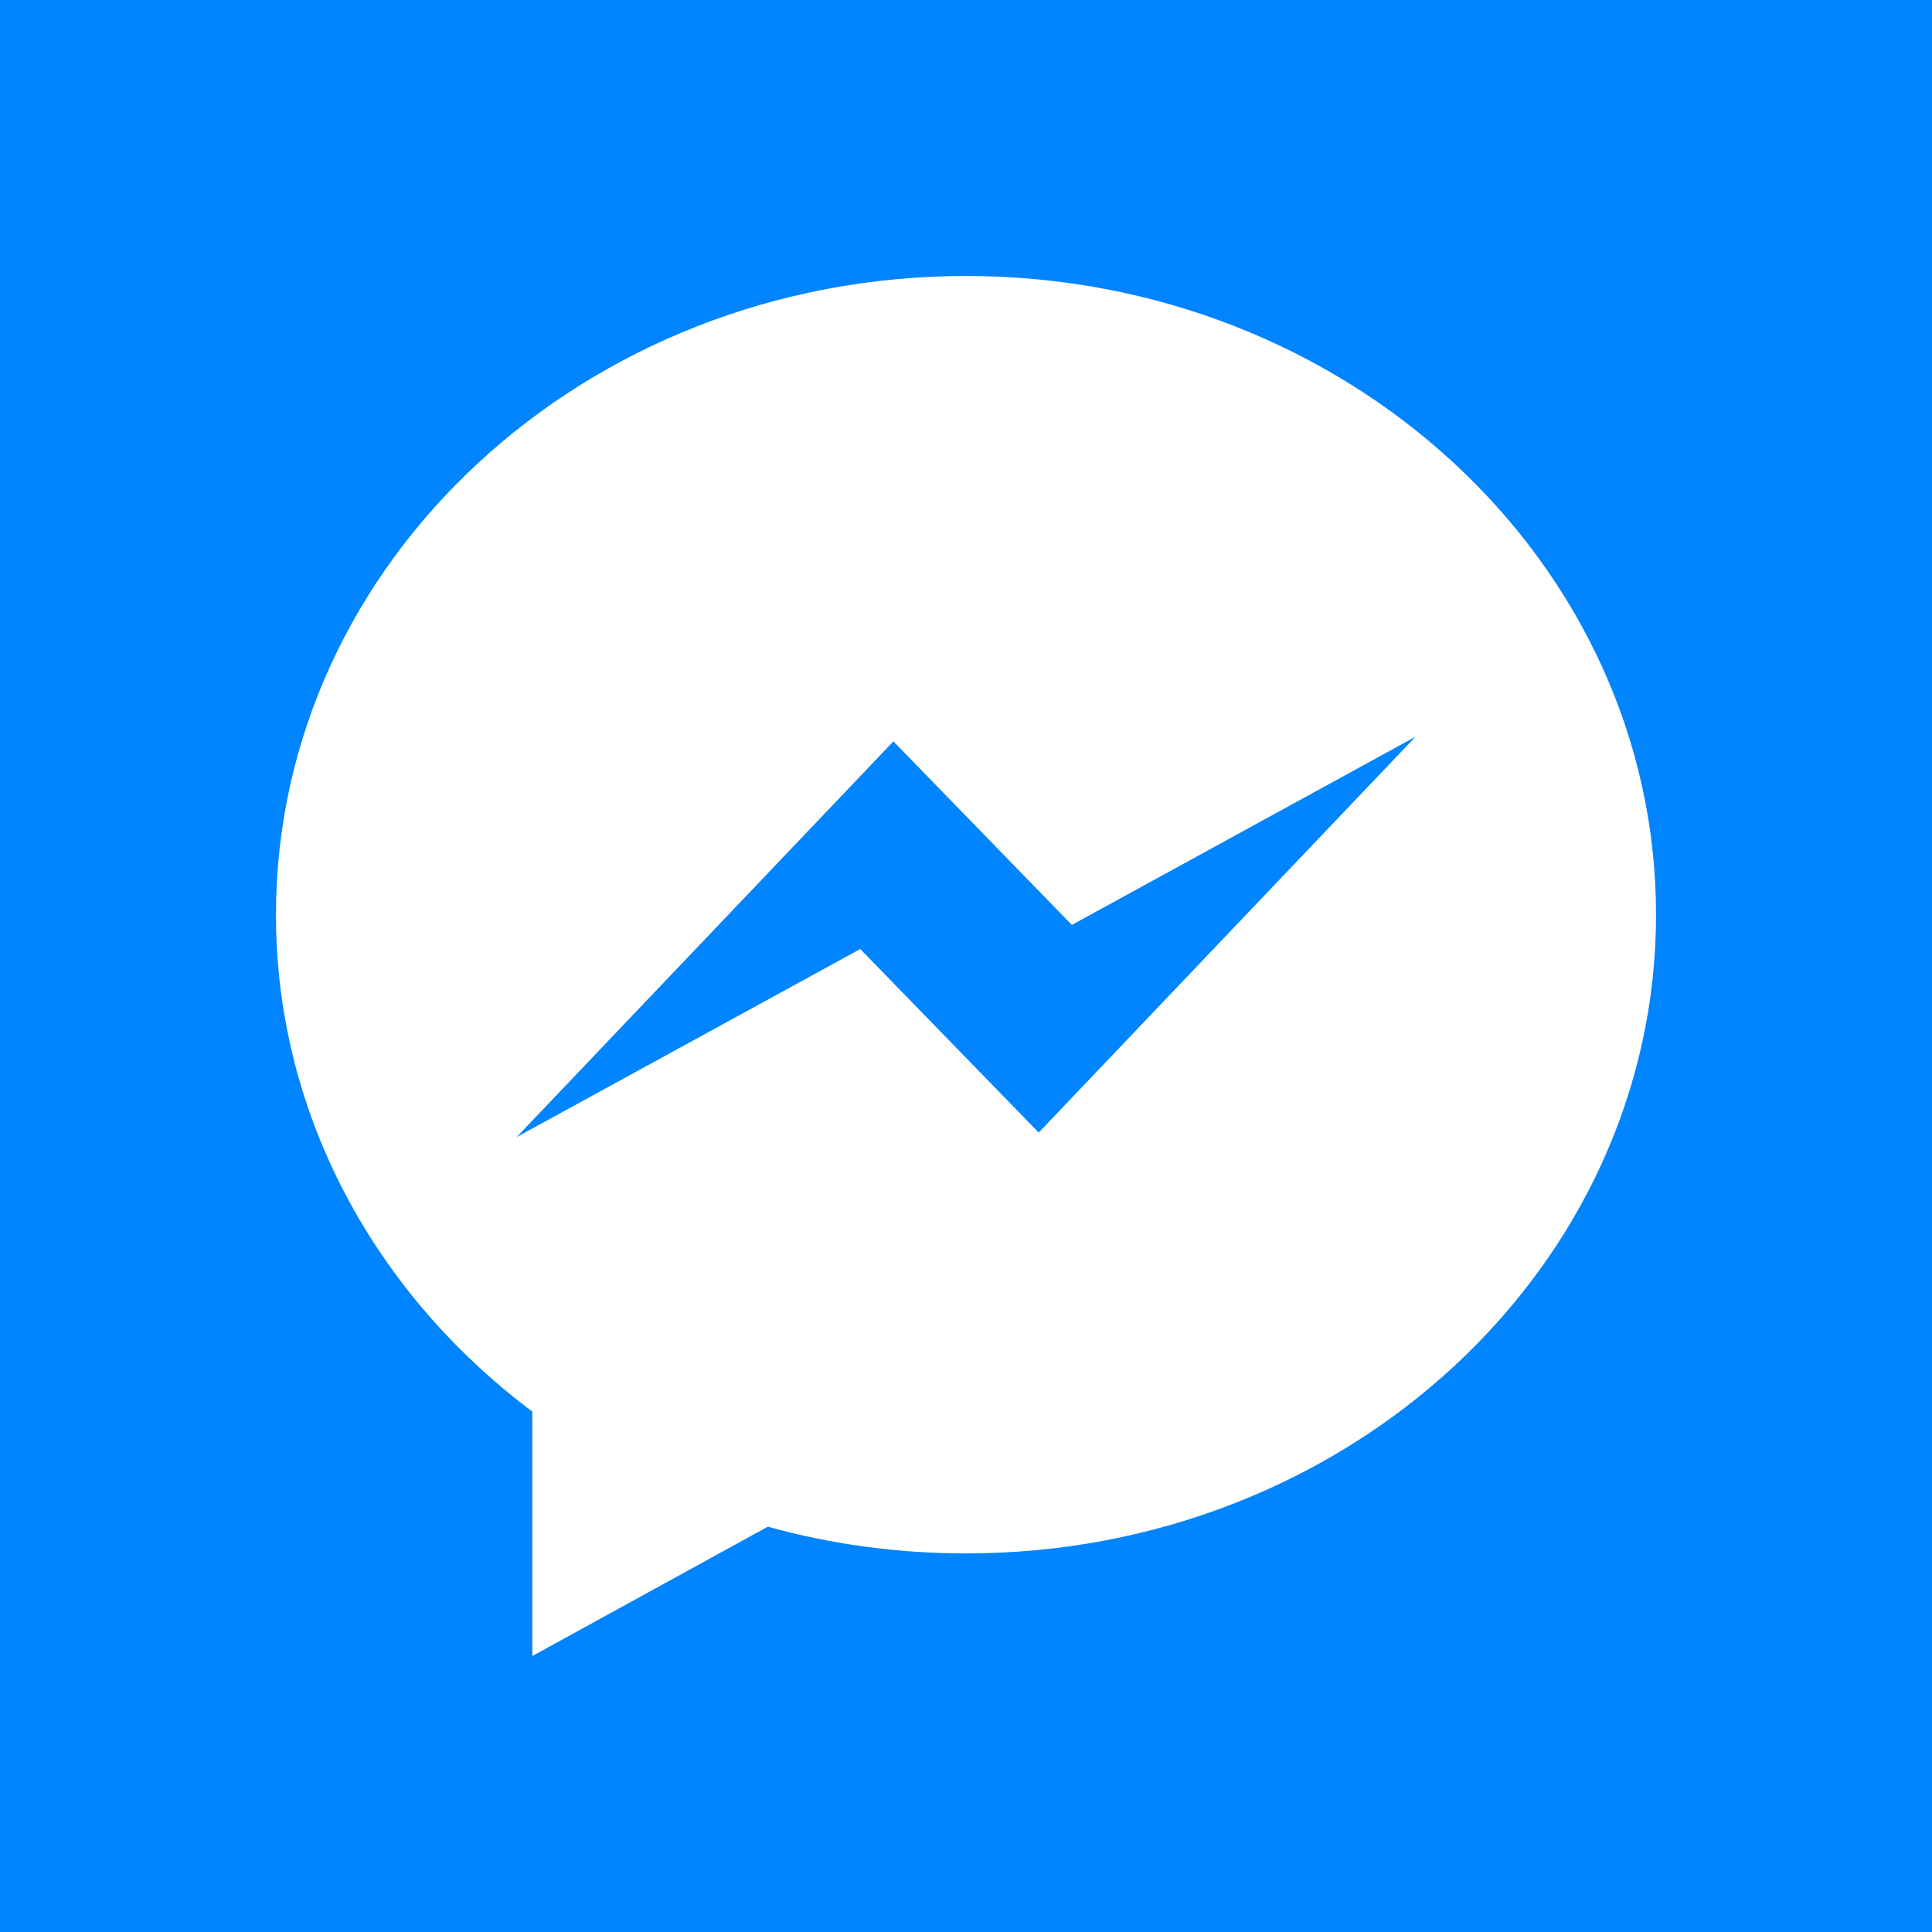
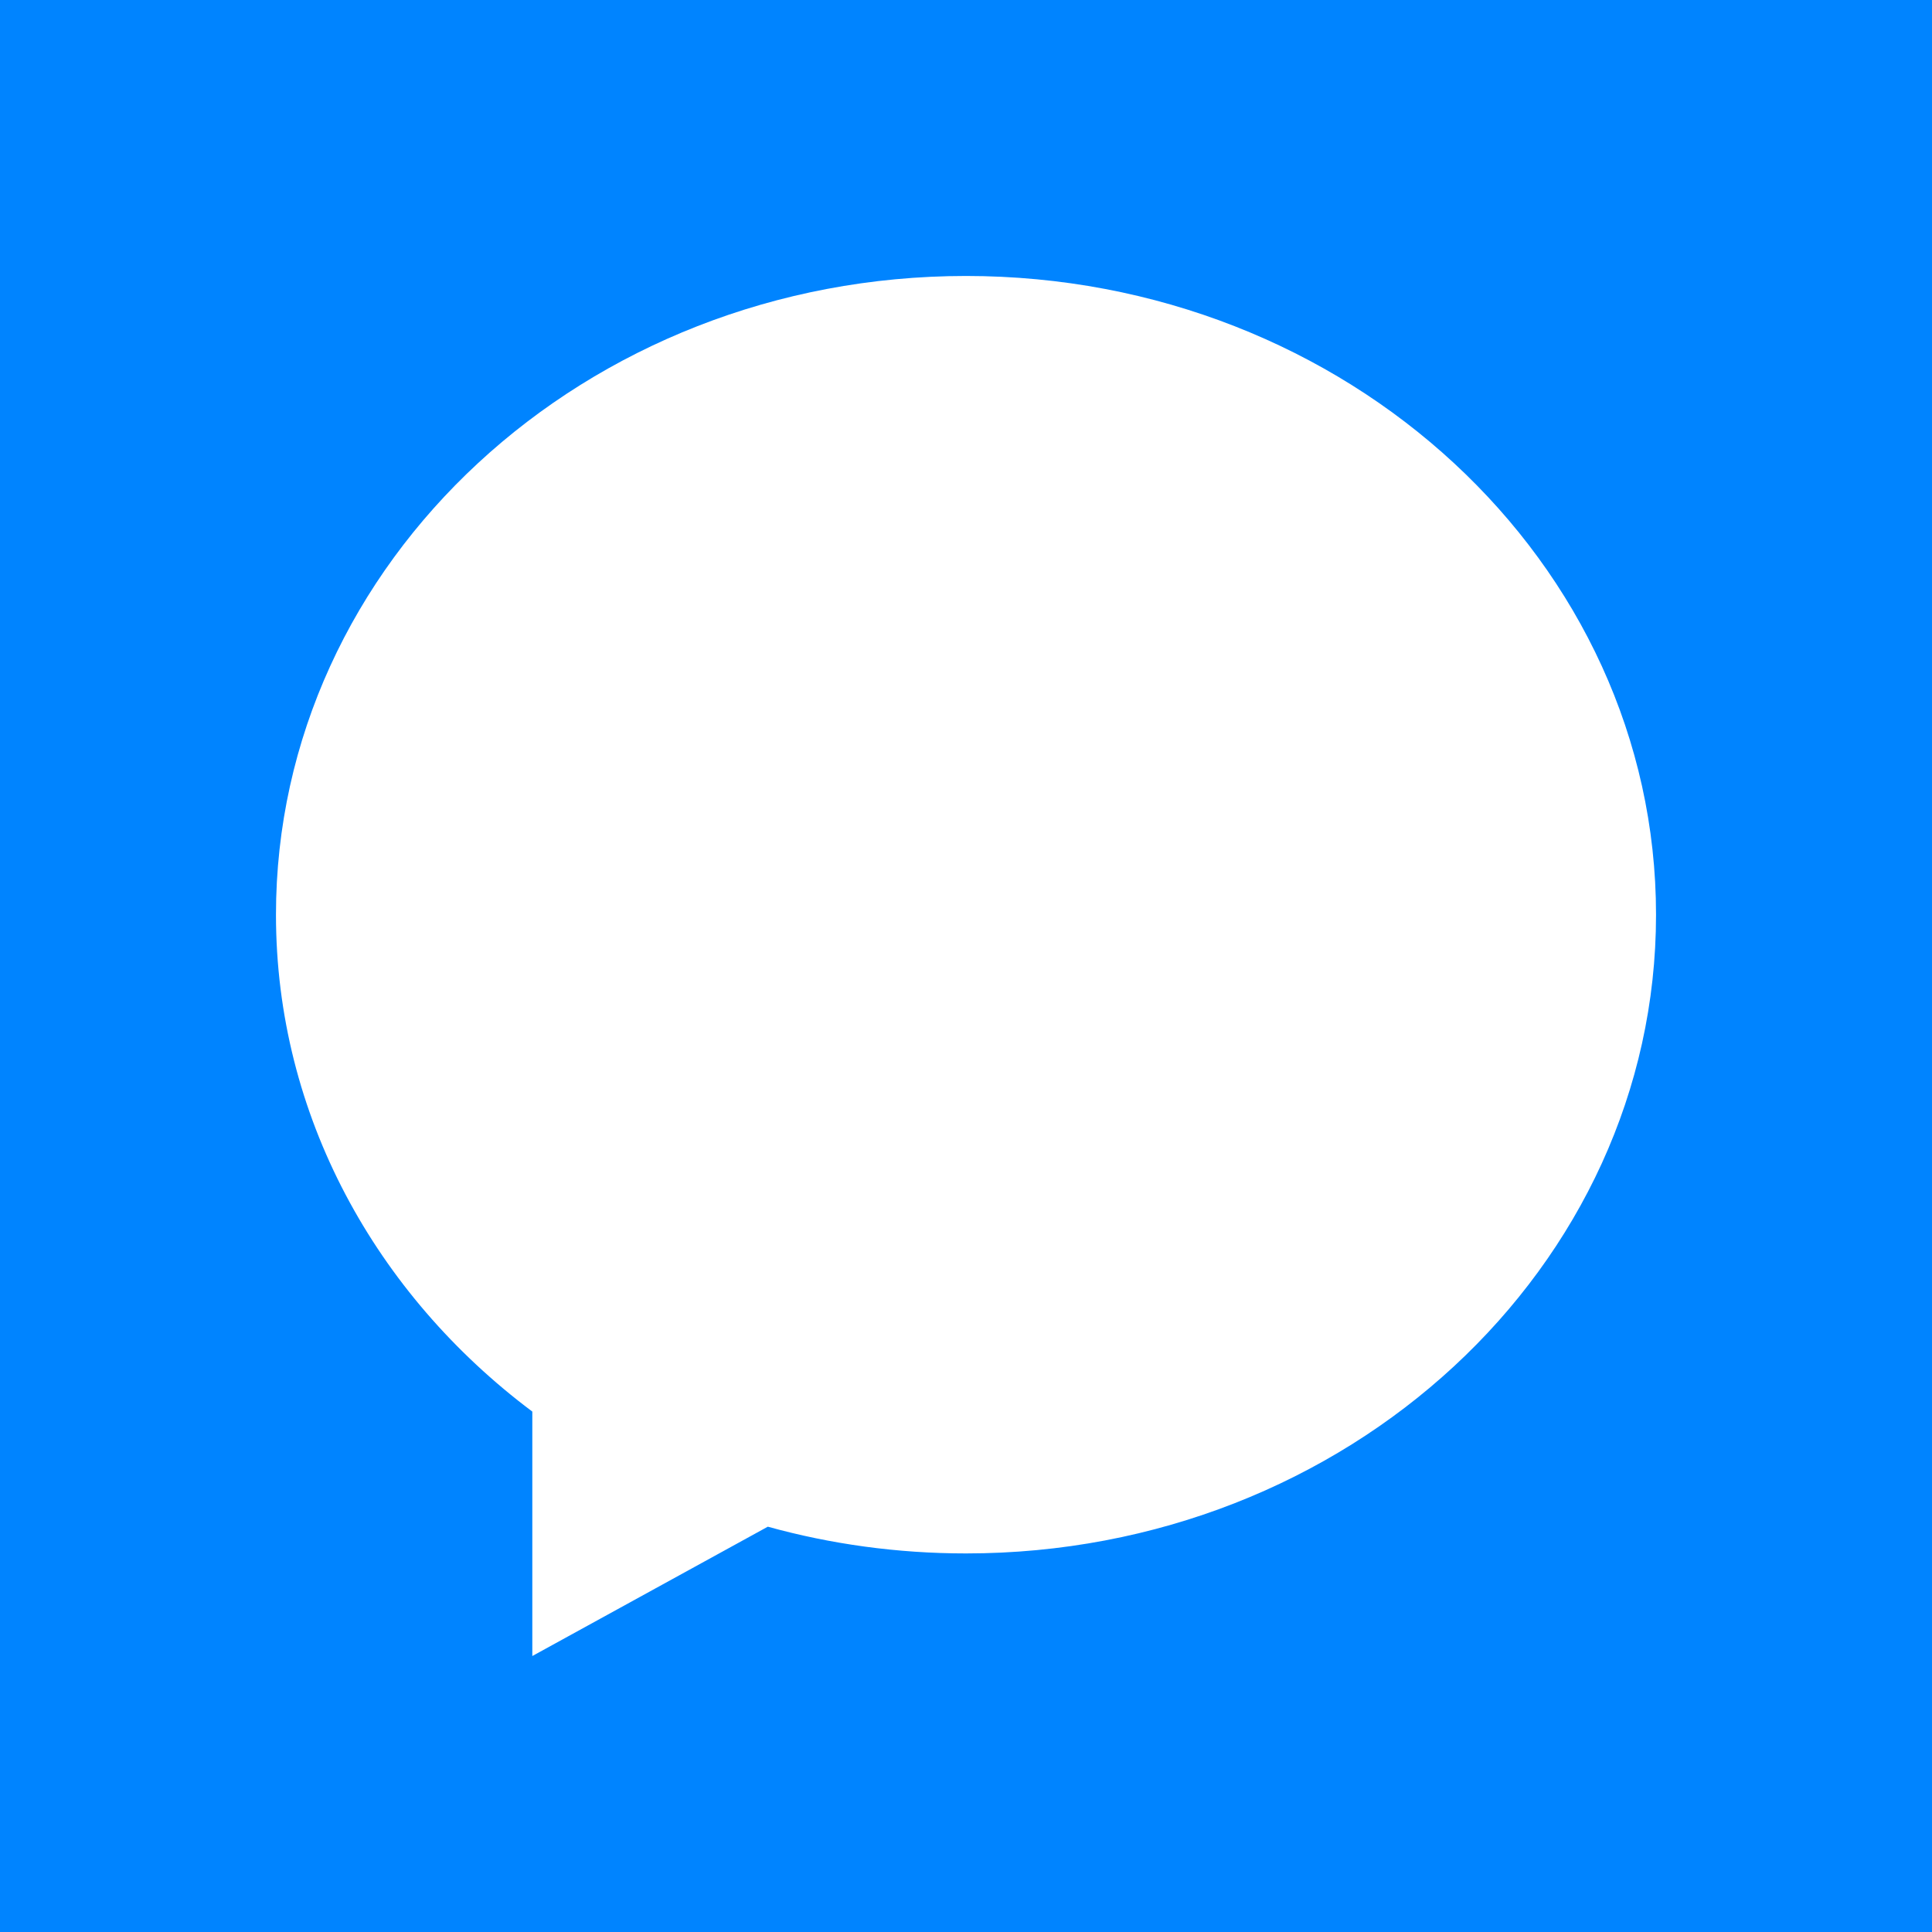
<svg xmlns="http://www.w3.org/2000/svg" width="19" height="19" viewBox="0 0 19 19" fill="none">
-   <path d="M8.786 7.291L5.08 11.183L8.46 9.333L10.215 11.138L13.921 7.245L10.541 9.096L8.786 7.291Z" fill="#0084FF" />
  <path d="M0 0V19H19V0H0ZM9.5 15.277C8.822 15.277 8.168 15.185 7.551 15.014L5.235 16.286V13.882C3.697 12.73 2.714 10.969 2.714 8.996C2.714 5.527 5.752 2.714 9.5 2.714C13.248 2.714 16.286 5.527 16.286 8.996C16.286 12.465 13.248 15.277 9.5 15.277Z" fill="#0084FF" />
</svg>